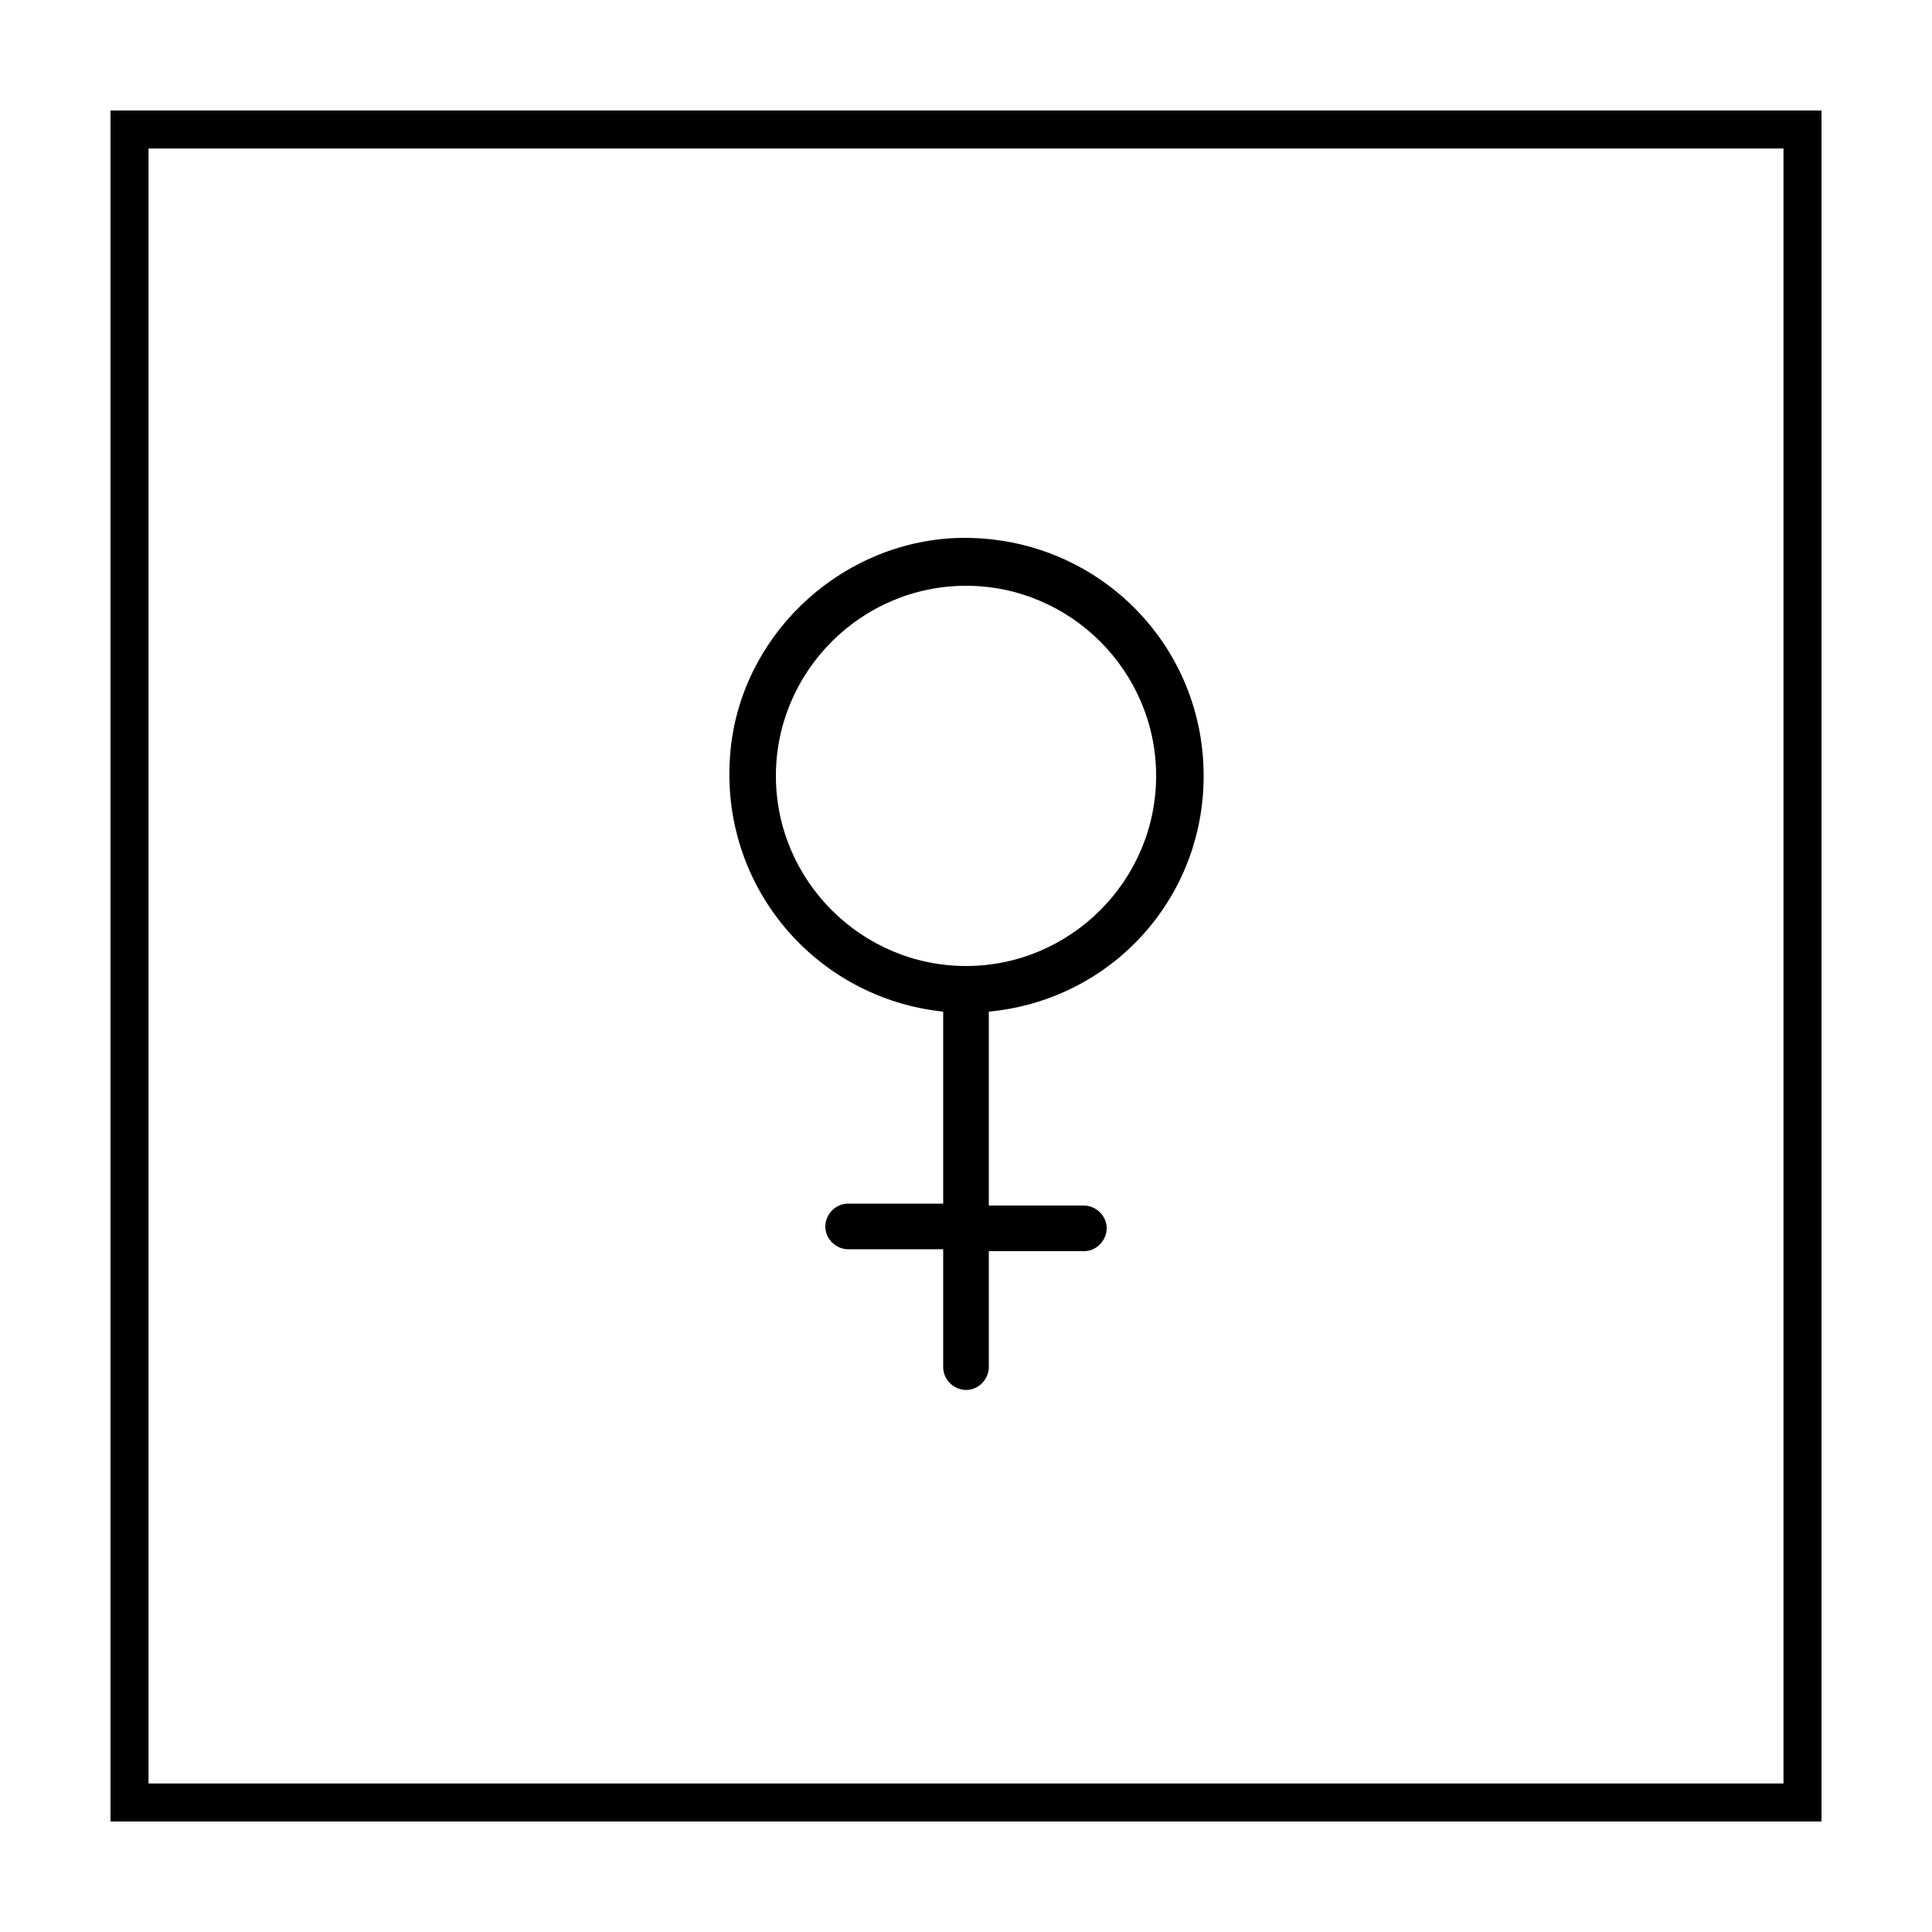
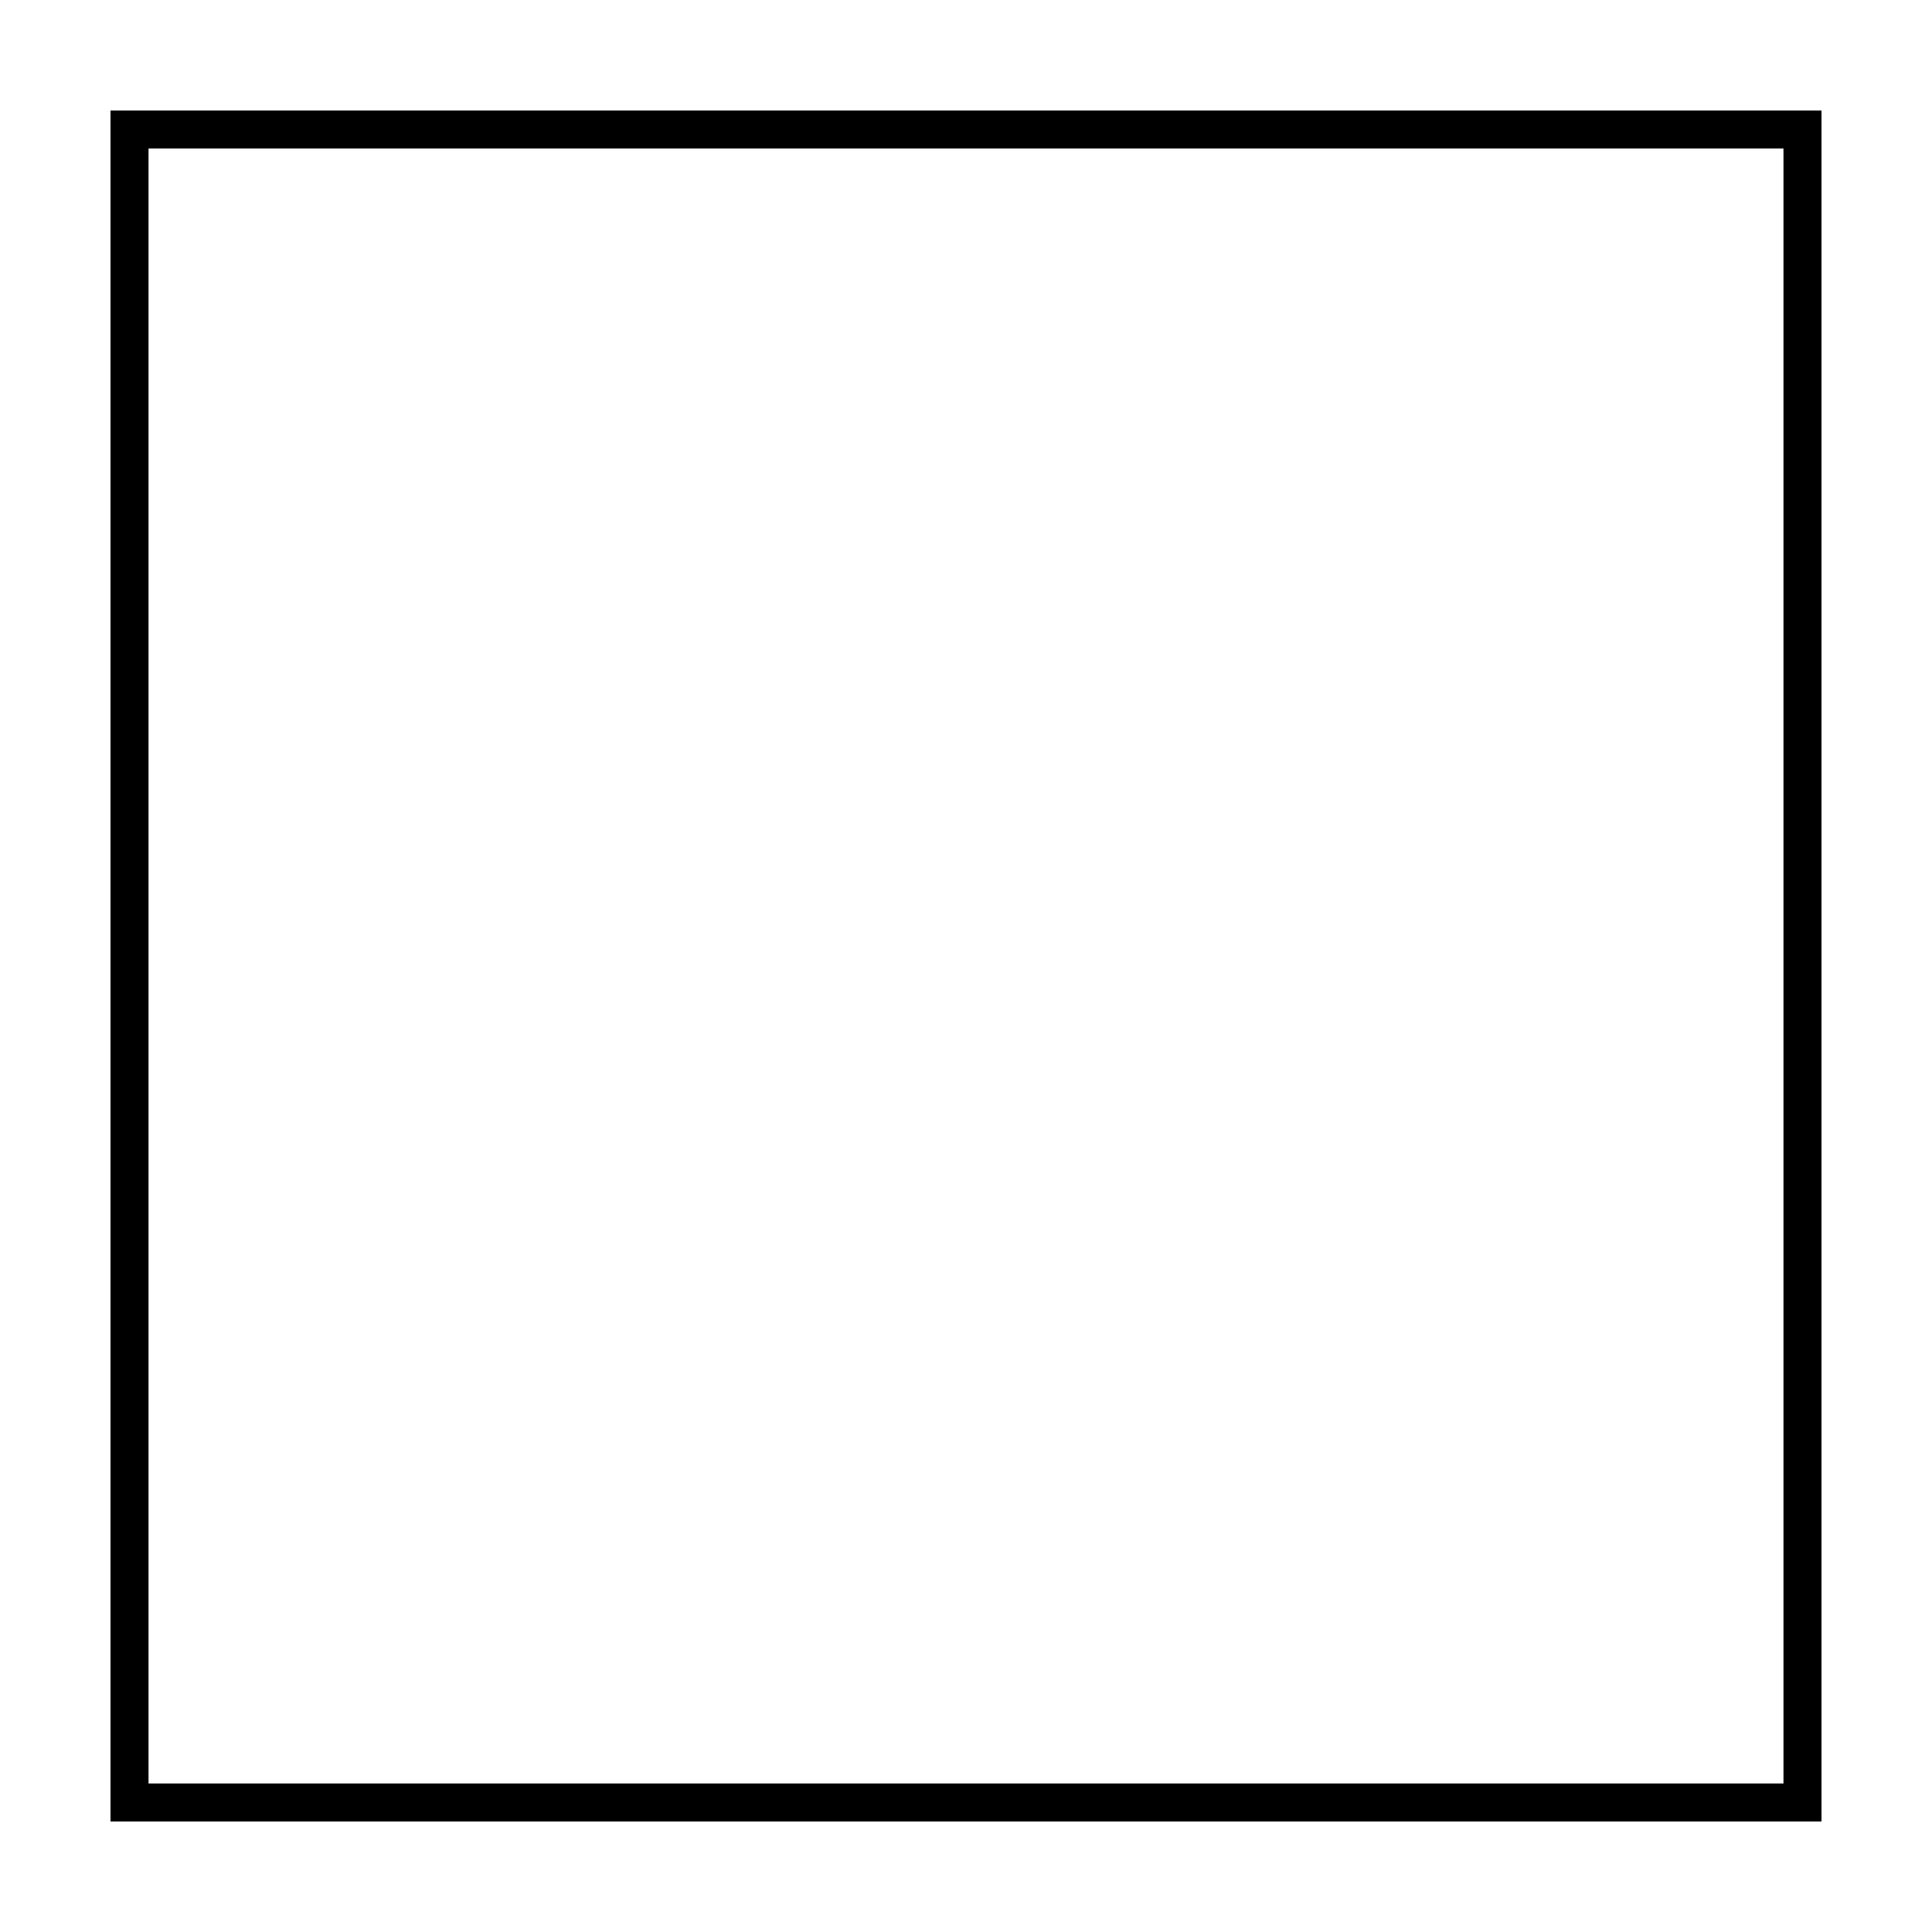
<svg xmlns="http://www.w3.org/2000/svg" fill="#000000" width="800px" height="800px" version="1.1" viewBox="144 144 512 512">
  <g>
    <path d="m616.64 183.36v433.28h-433.28v-433.28h433.28m10.074-10.074h-453.43v453.43h453.43z" />
-     <path d="m462.98 349.62c0-36.273-30.23-64.992-67.008-62.977-30.73 2.016-55.922 26.703-58.441 56.93-3.023 35.266 22.672 64.992 56.426 68.52v50.883h-25.191c-3.527 0-6.047 3.023-6.047 6.047 0 3.527 3.023 6.047 6.047 6.047h25.191v31.234c0 3.527 3.023 6.047 6.047 6.047 3.527 0 6.047-3.023 6.047-6.047l-0.004-30.73h25.191c3.527 0 6.047-3.023 6.047-6.047 0-3.527-3.023-6.047-6.047-6.047h-25.191v-51.387c32.246-3.023 56.934-29.727 56.934-62.473zm-113.36 0c0-27.711 22.672-50.383 50.383-50.383s50.383 22.672 50.383 50.383c0 27.711-22.672 50.383-50.383 50.383s-50.383-22.672-50.383-50.383z" />
  </g>
</svg>